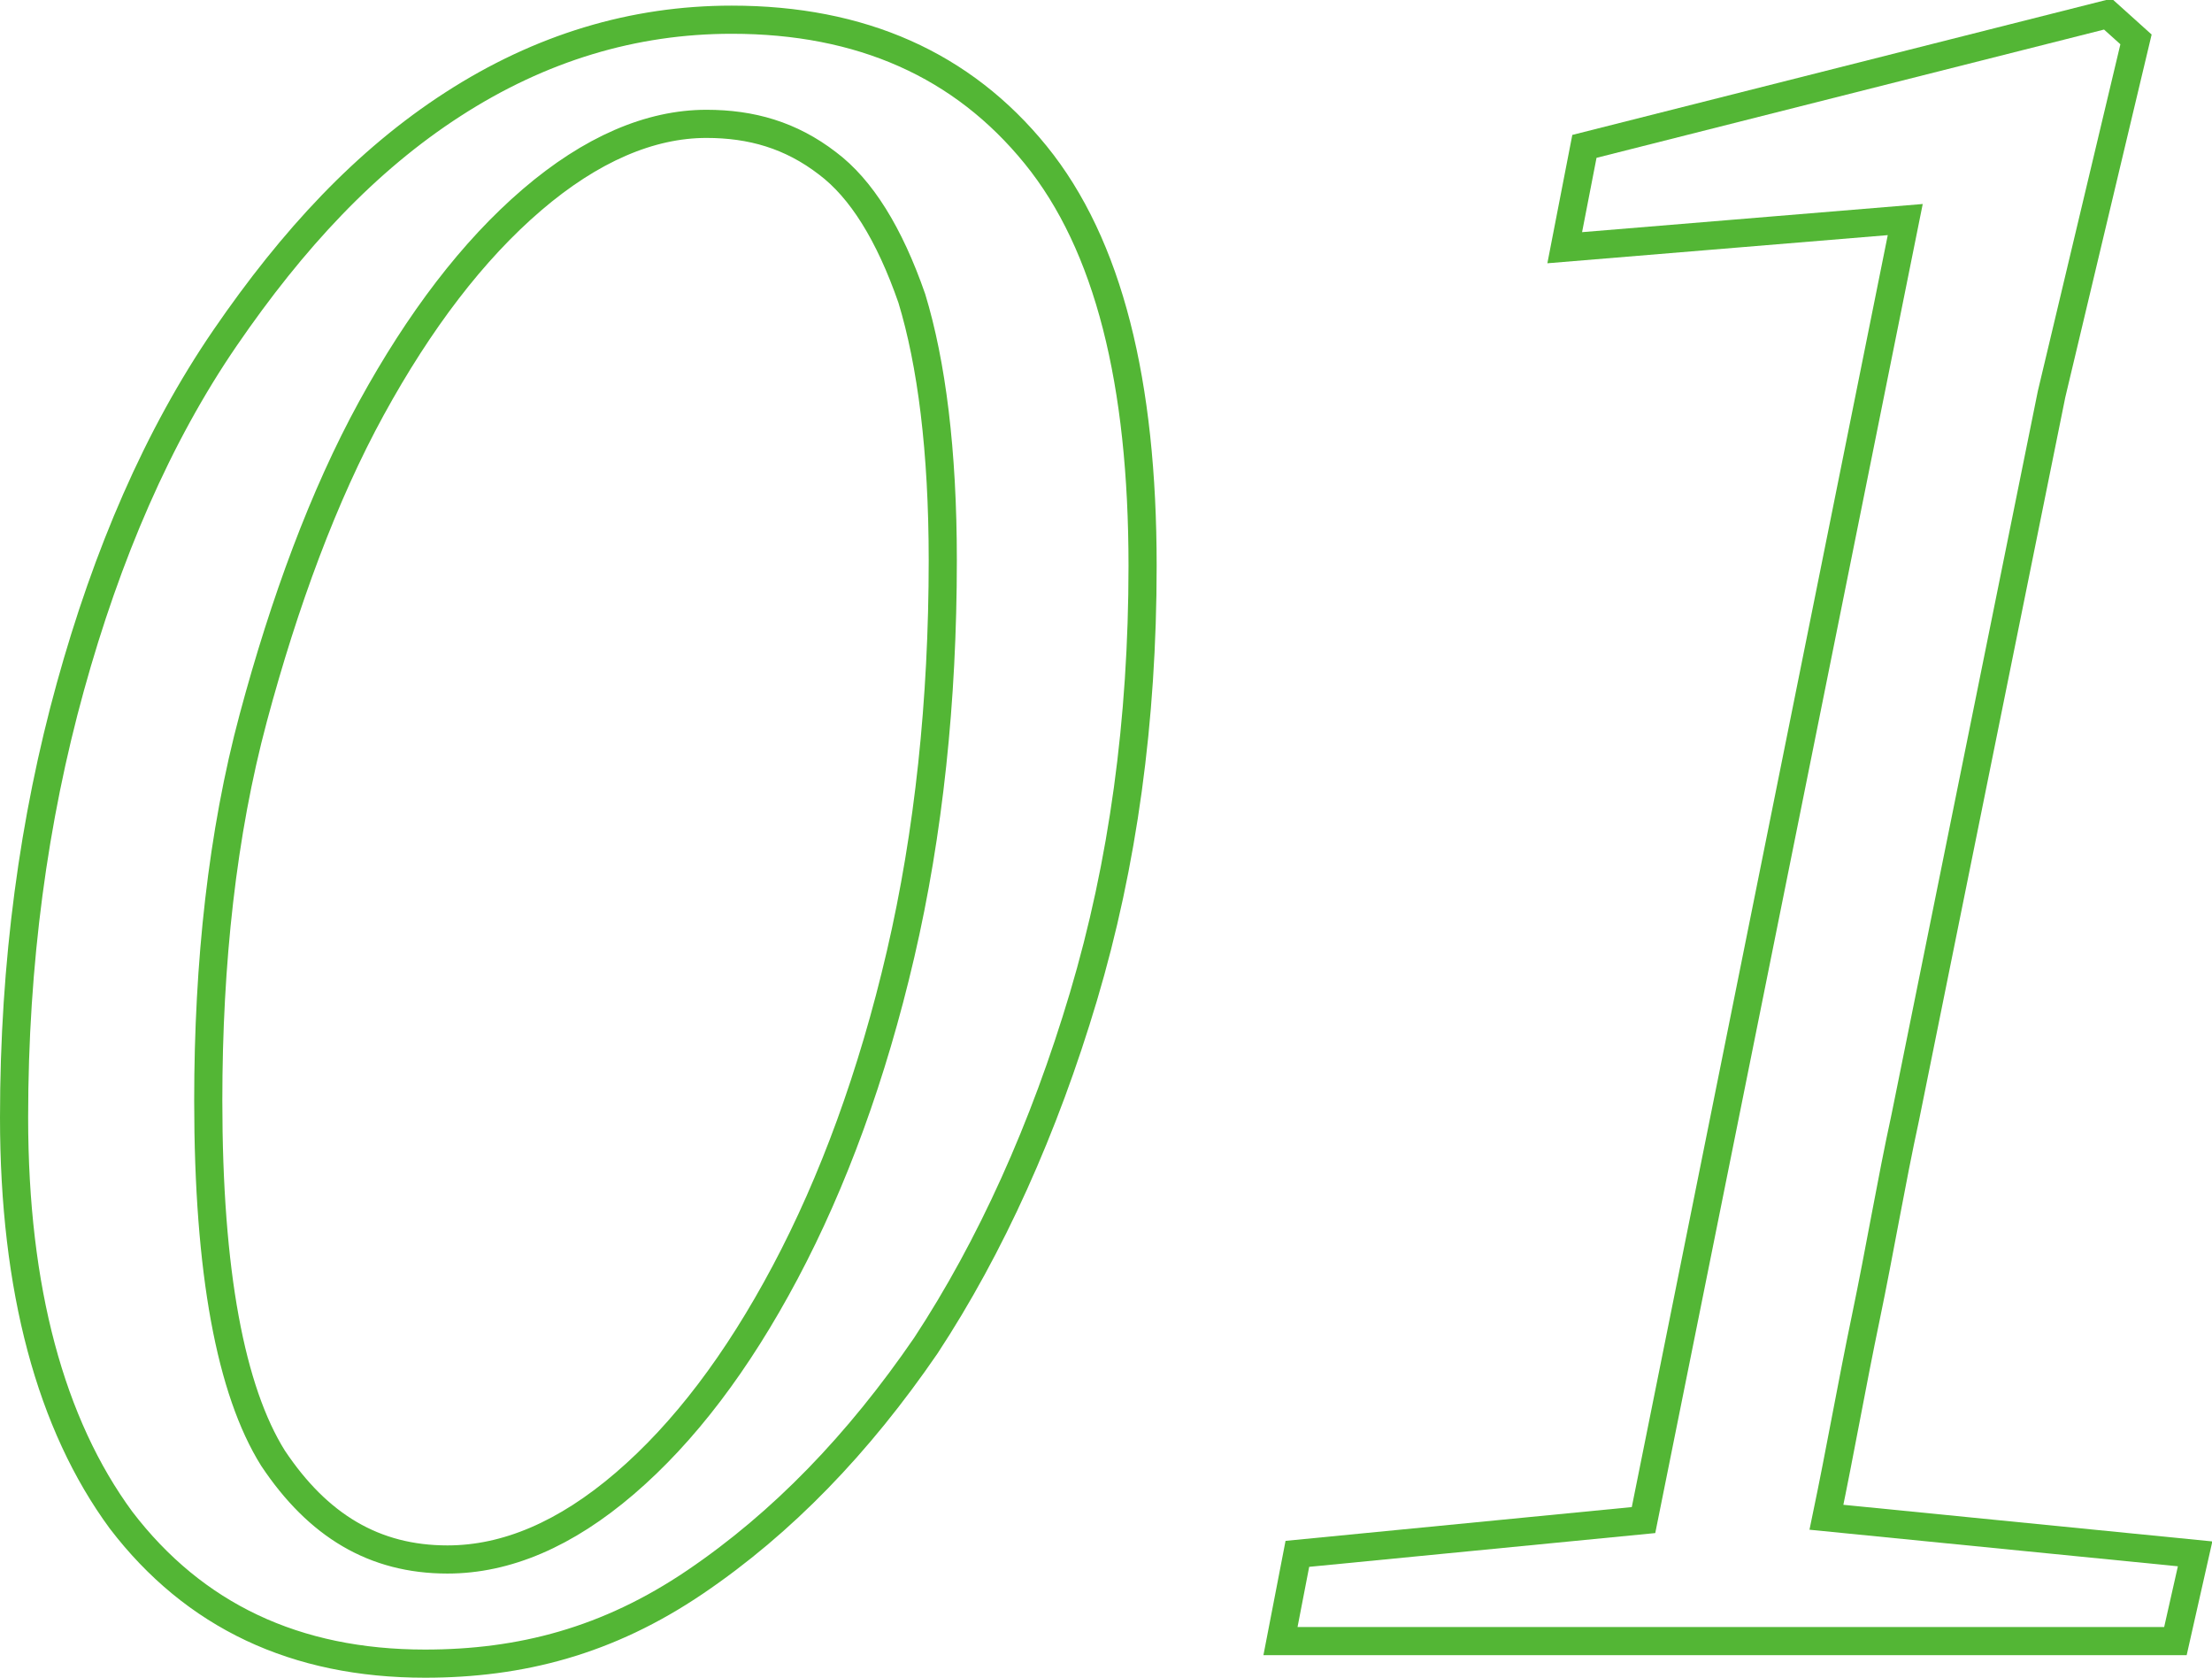
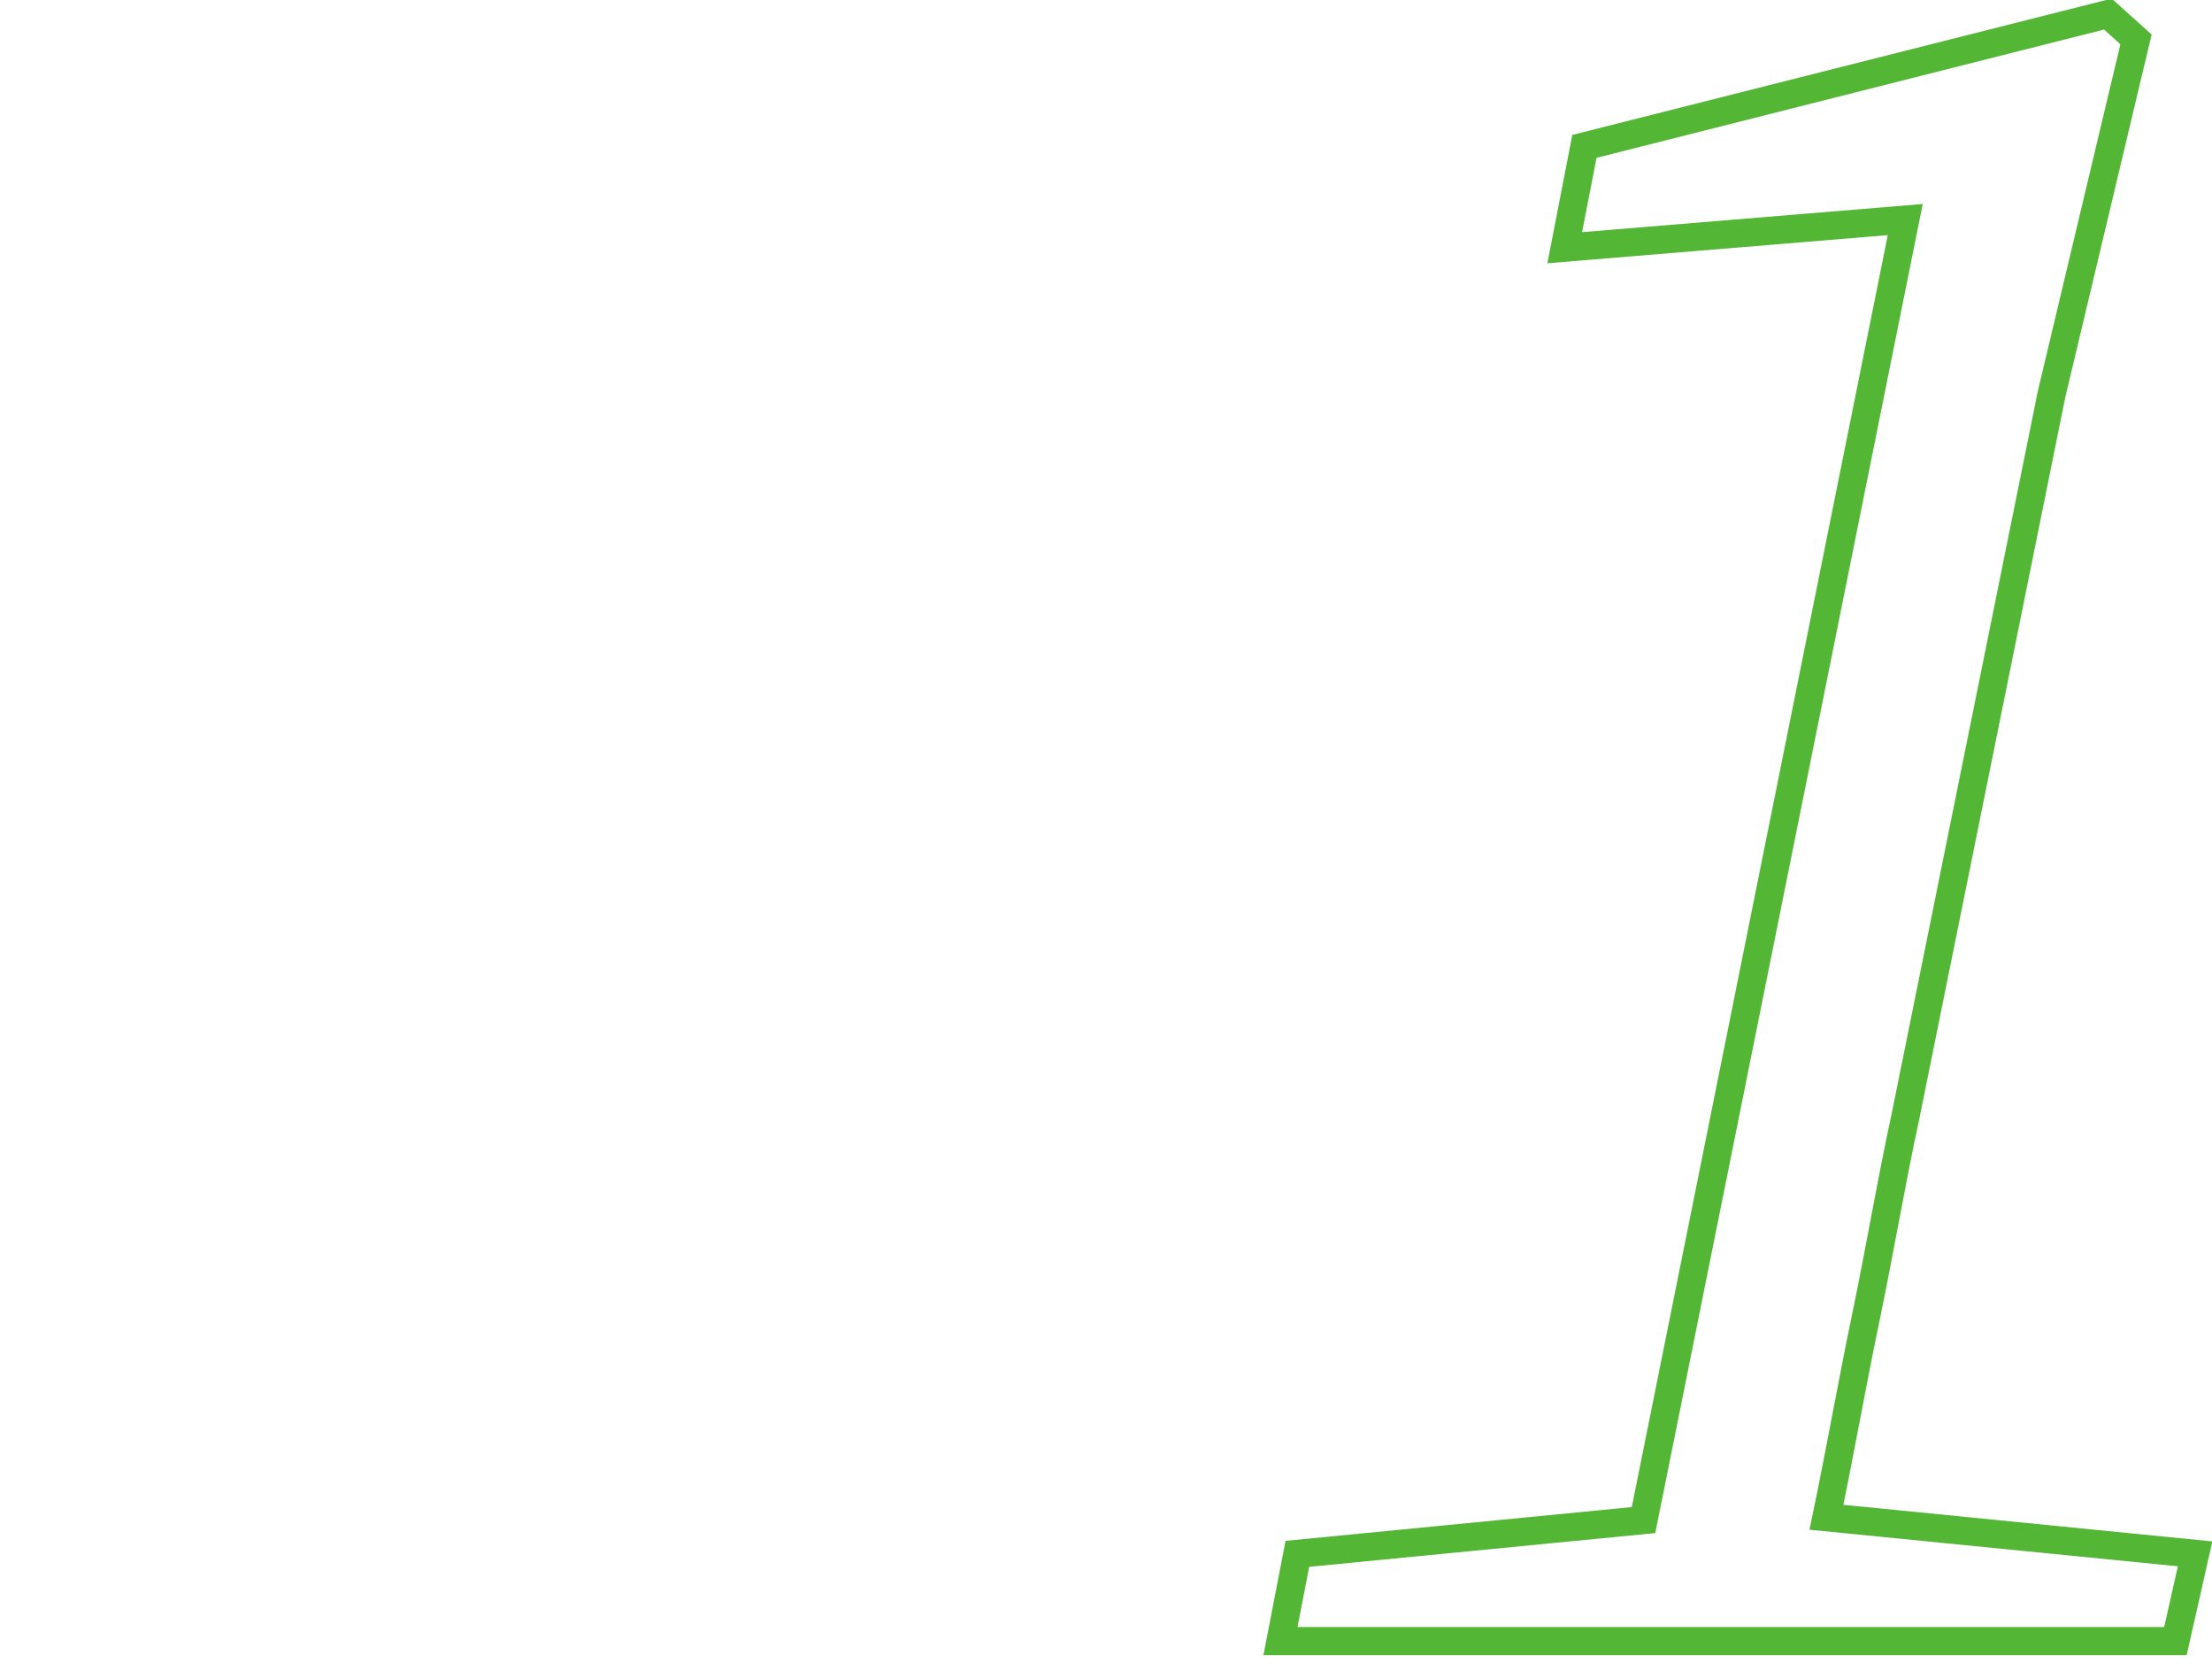
<svg xmlns="http://www.w3.org/2000/svg" version="1.1" id="Layer_2_00000048473931145598743020000005616022178807269565_" x="0px" y="0px" viewBox="0 0 78.6 59.6" style="enable-background:new 0 0 78.6 59.6;" xml:space="preserve">
  <style type="text/css">
	.st0{fill:none;stroke:#53B635;}
</style>
  <g id="Layer_1-2">
    <g>
-       <path class="st0" d="M15.1,59.1c-4.6,0-8.2-1.7-10.8-5.1c-2.5-3.4-3.8-8.2-3.8-14.3c0-5.5,0.7-10.6,2-15.3S5.6,15.5,8,12    s5-6.3,8.1-8.3s6.4-3,9.9-3c4.6,0,8.2,1.6,10.8,4.8s3.8,8.1,3.8,14.6c0,5.5-0.7,10.6-2.1,15.3s-3.3,8.9-5.6,12.4    c-2.4,3.5-5.1,6.3-8.2,8.4S18.5,59.1,15.1,59.1L15.1,59.1z M15.9,55.4c2.1,0,4.2-0.9,6.3-2.7s4-4.3,5.7-7.5s3.1-7,4.1-11.3    c1-4.3,1.5-9,1.5-14c0-3.9-0.4-7-1.1-9.3c-0.8-2.3-1.8-3.9-3-4.8c-1.3-1-2.7-1.4-4.3-1.4c-2,0-4.1,0.9-6.2,2.7s-4,4.3-5.7,7.4    s-3.1,6.9-4.2,11s-1.6,8.7-1.6,13.6c0,6.1,0.8,10.3,2.3,12.7C11.3,54.2,13.3,55.4,15.9,55.4L15.9,55.4z" />
      <path class="st0" d="M56.3,5.2l18.6-4.7l1,0.9l-3,12.6l-5.2,25.7c-0.5,2.3-0.9,4.7-1.4,7.1c-0.5,2.4-0.9,4.7-1.4,7.1L78,55.2    l-0.7,3.1H45.5l0.6-3.1L58.4,54l9.3-46.2l-12.1,1L56.3,5.2L56.3,5.2z" />
    </g>
  </g>
</svg>